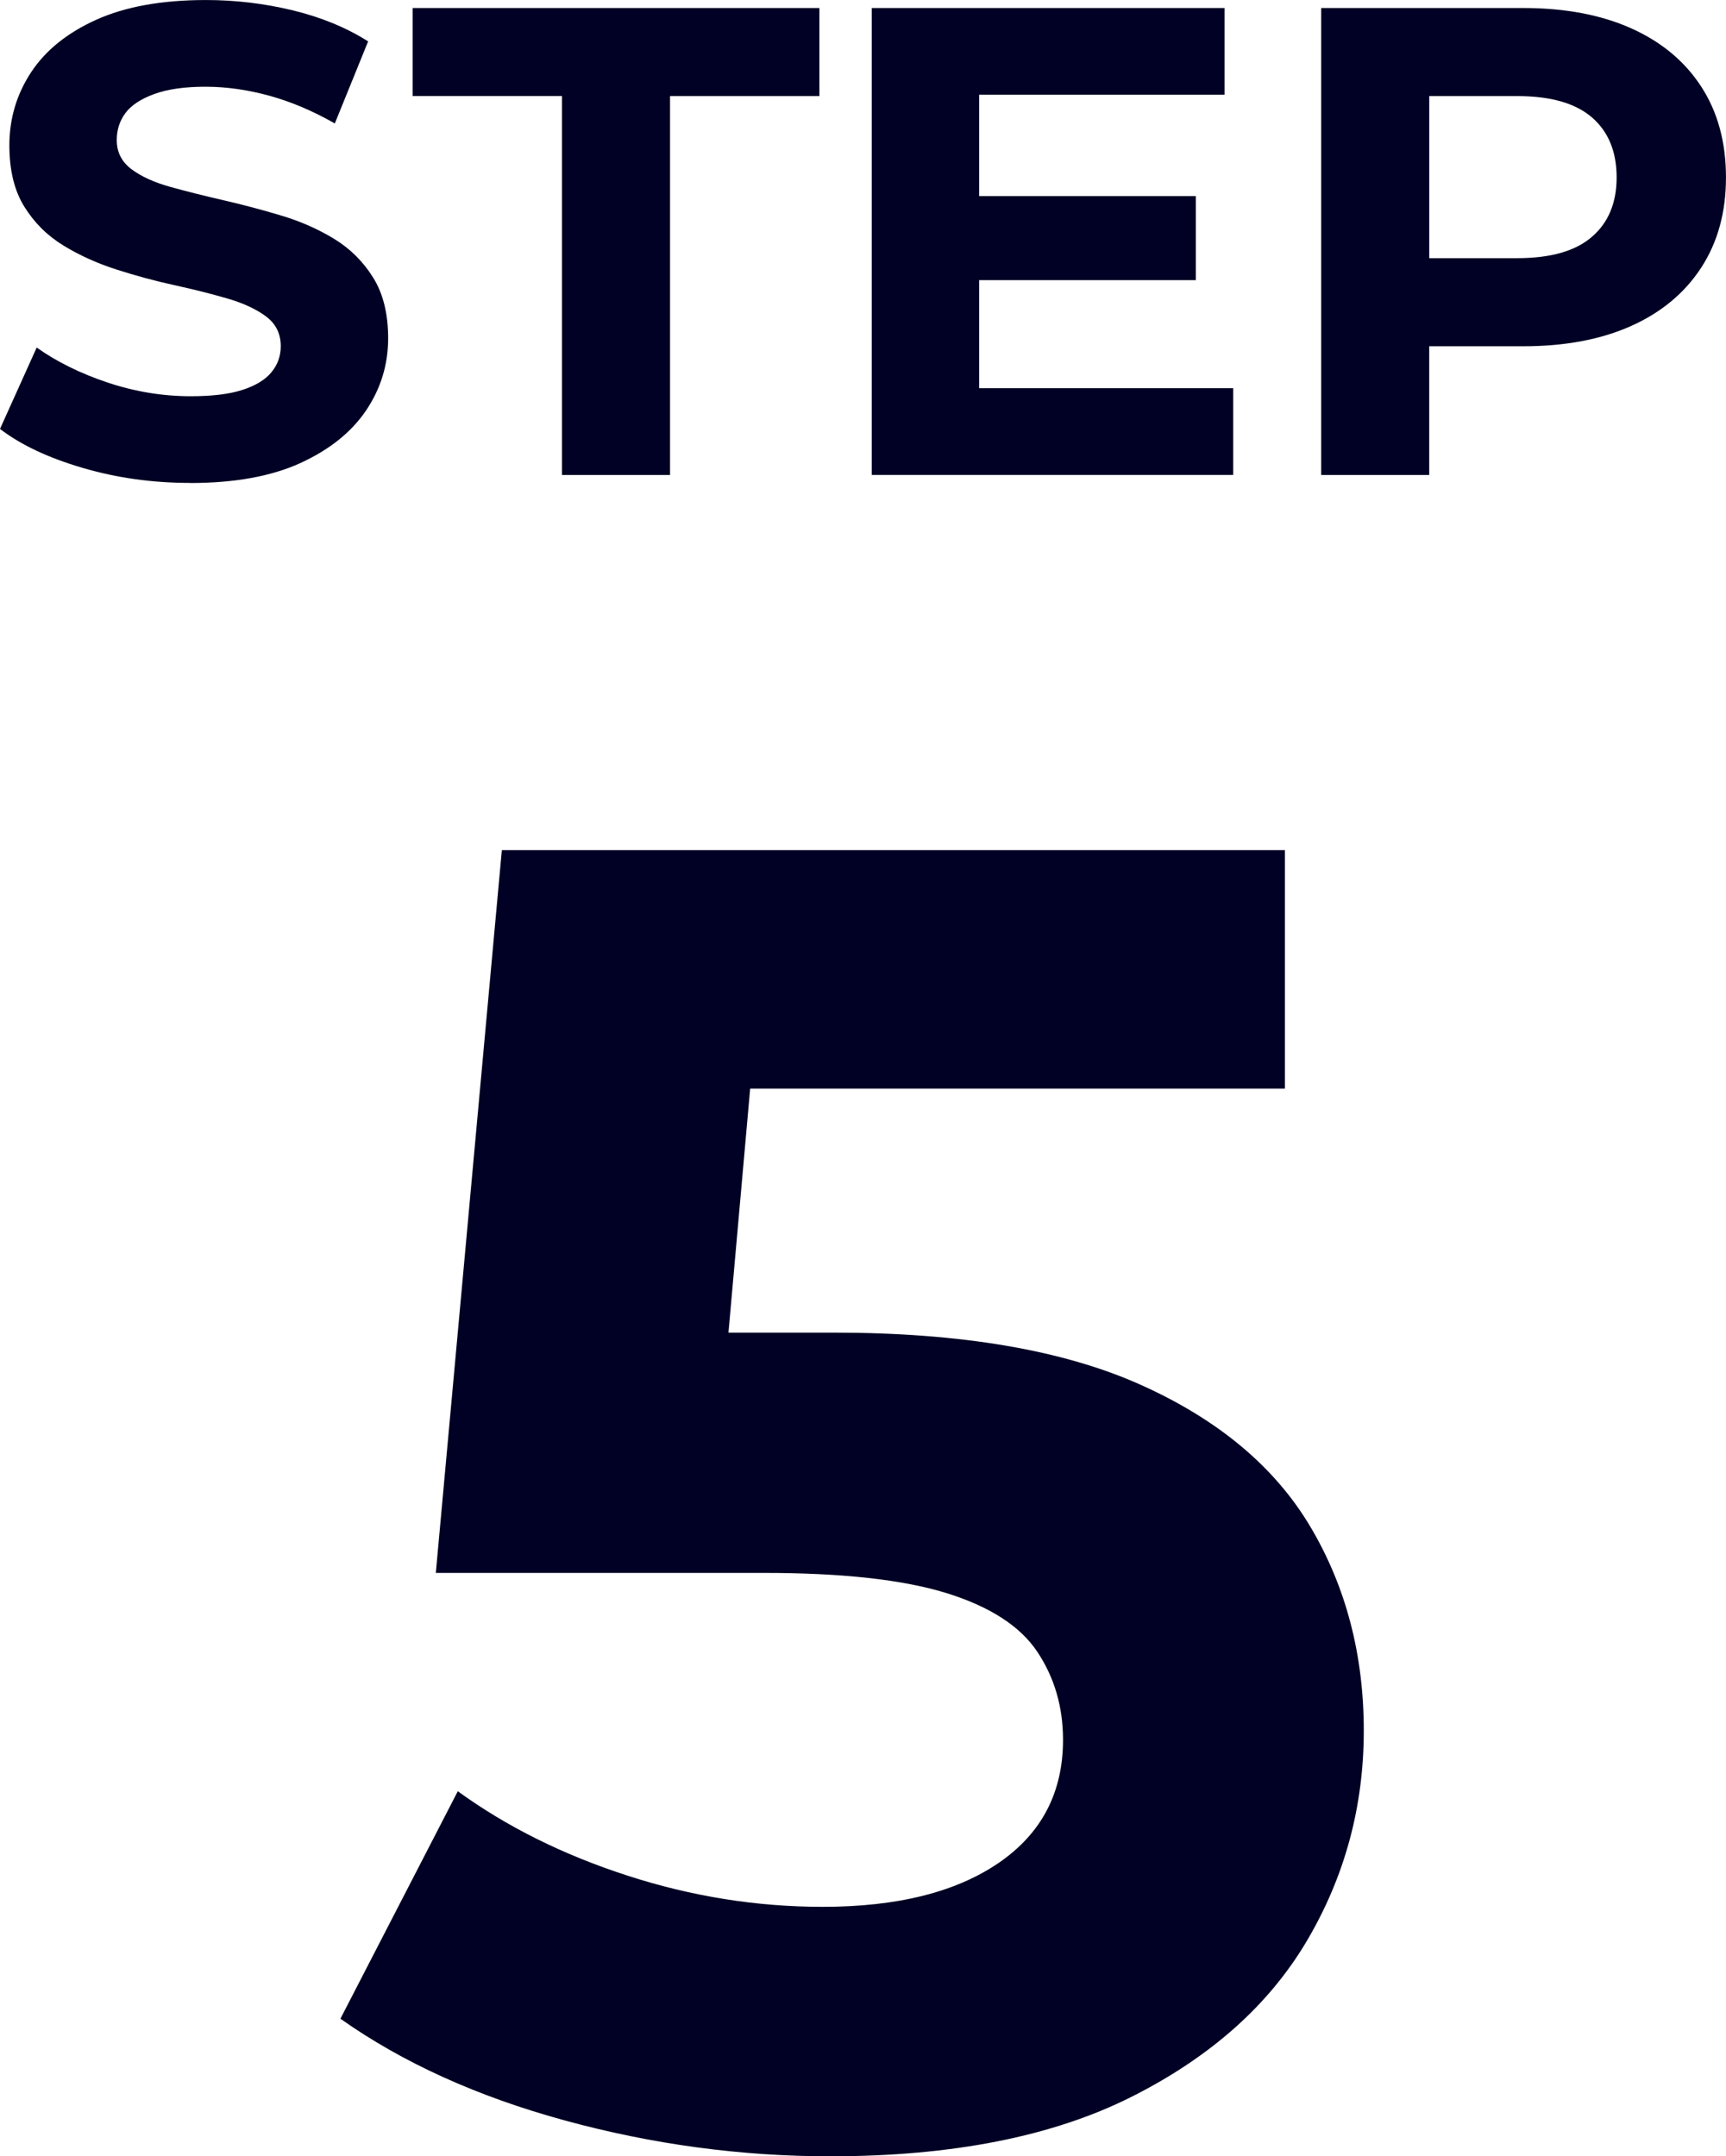
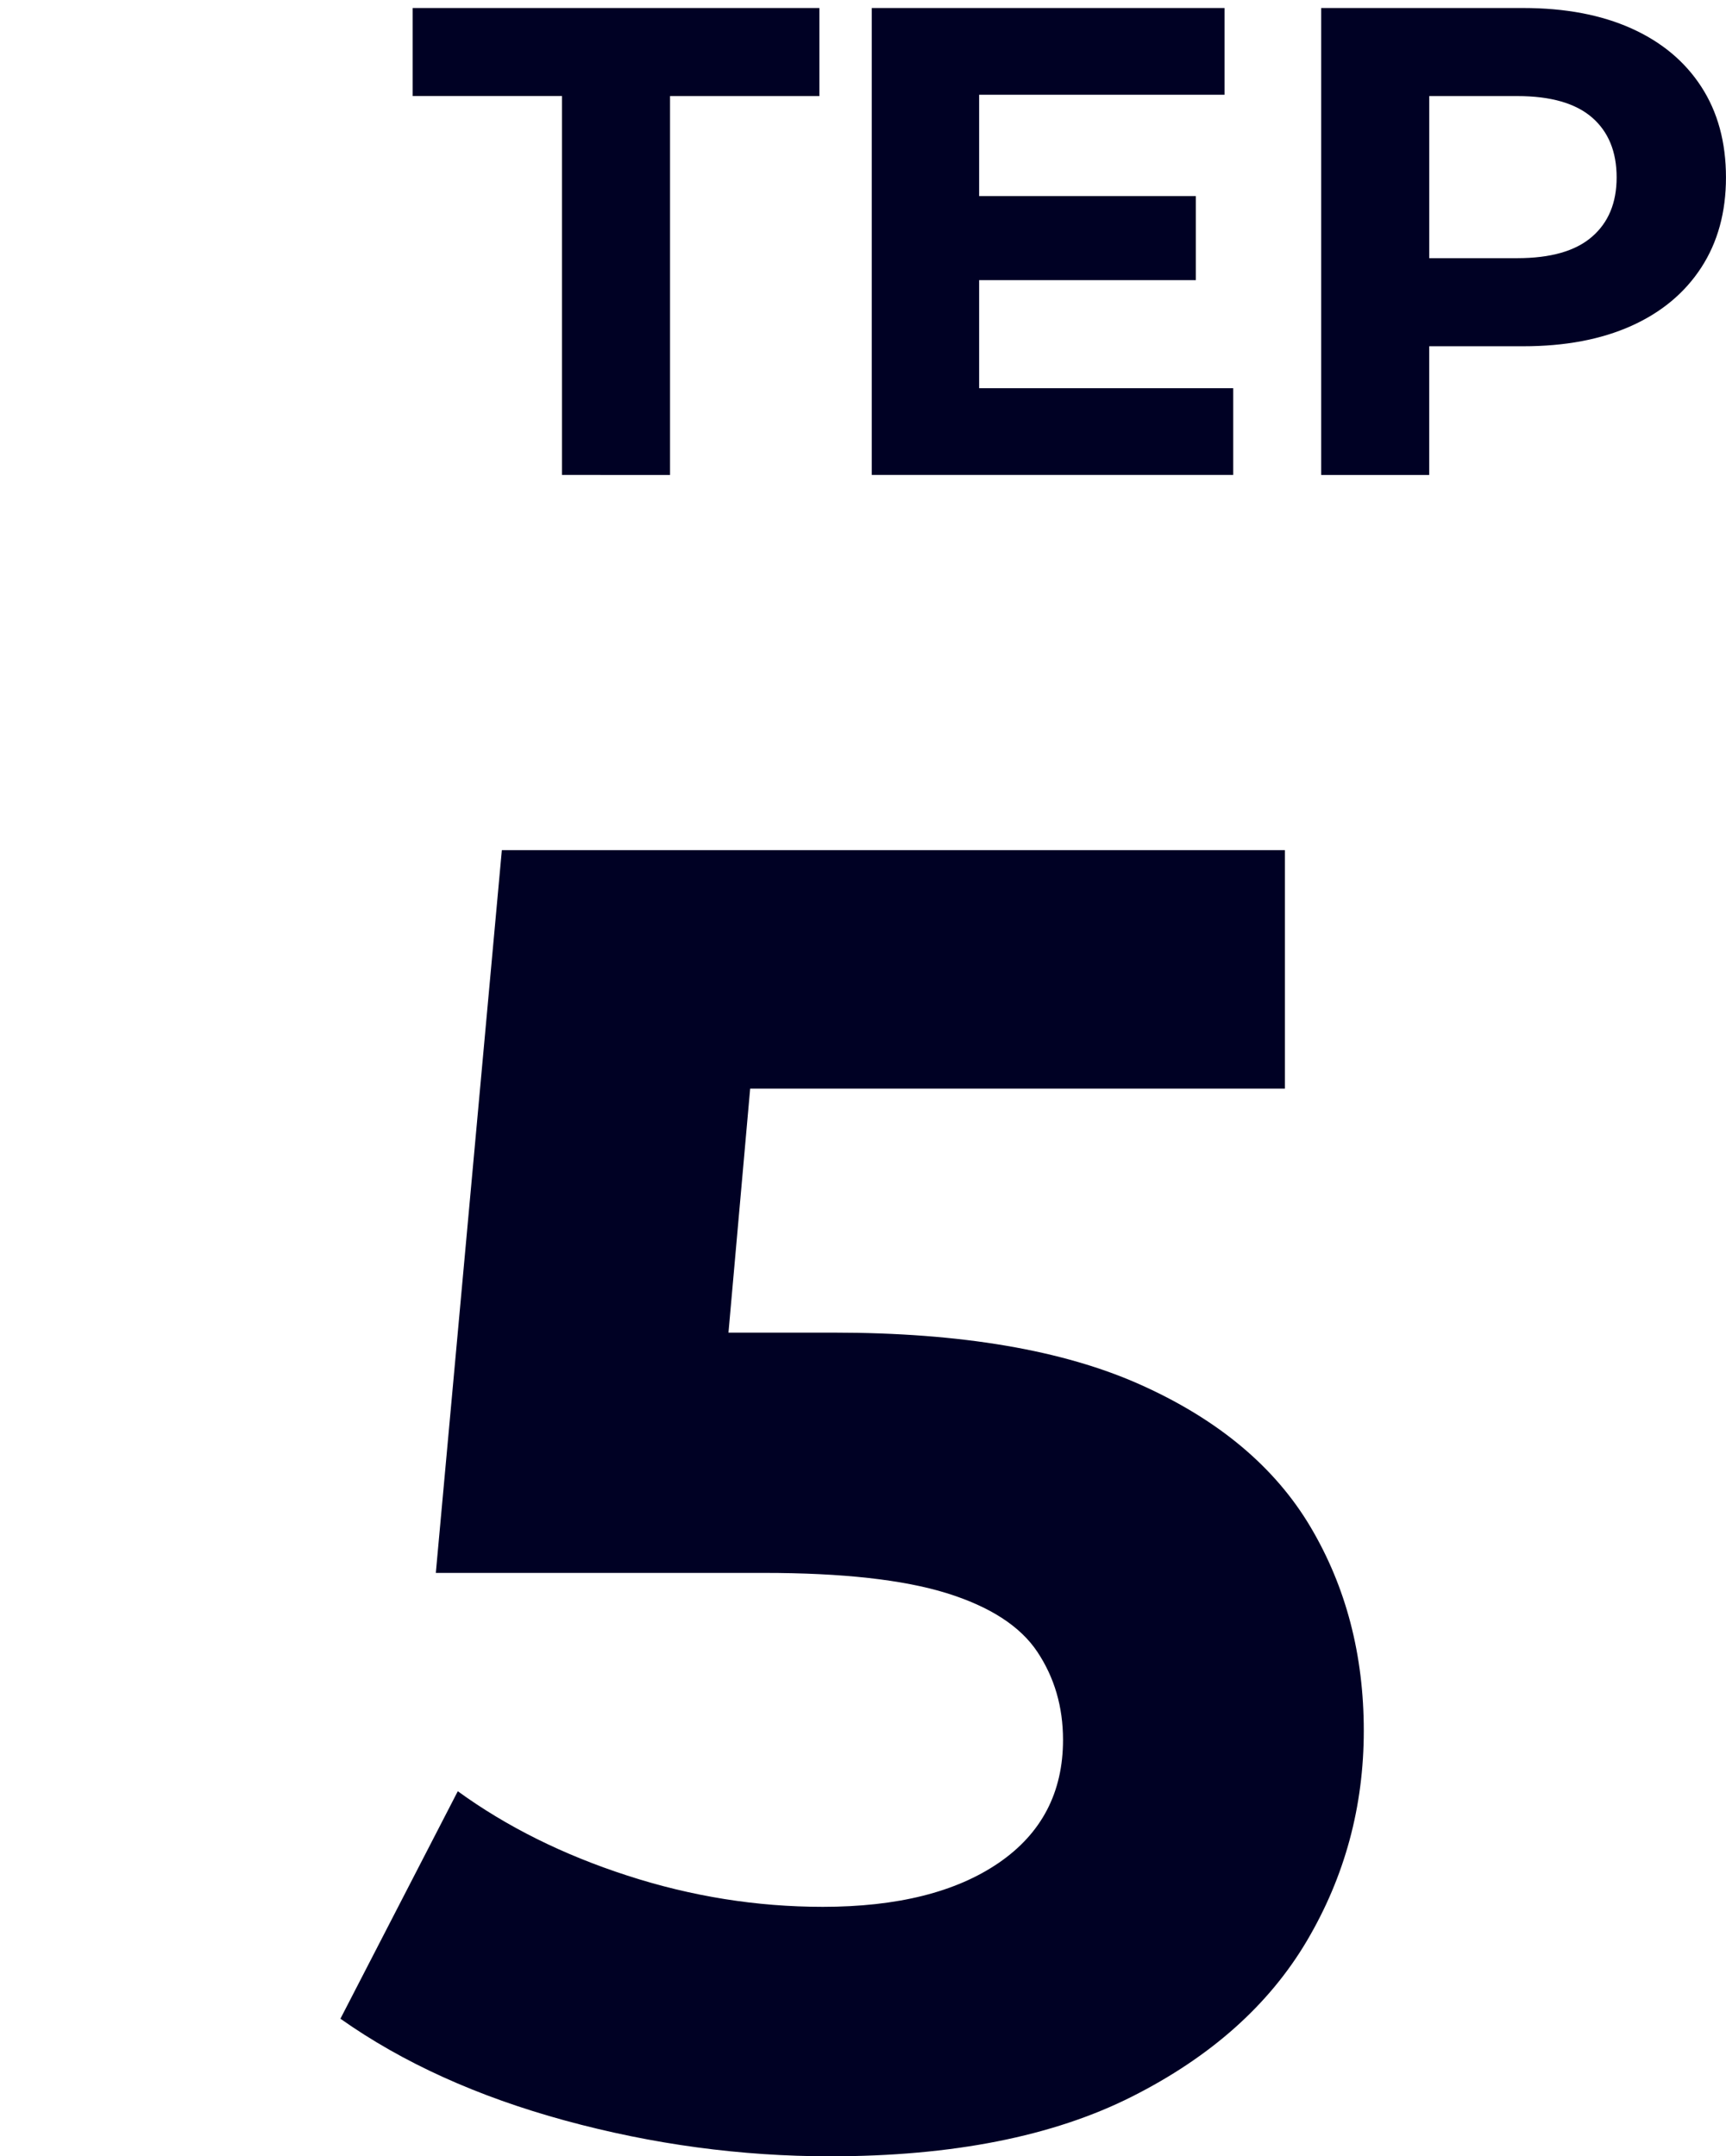
<svg xmlns="http://www.w3.org/2000/svg" id="_レイヤー_2" data-name="レイヤー_2" viewBox="0 0 58.186 72.673">
  <defs>
    <style>
      .cls-1 {
        fill: #000124;
      }
    </style>
  </defs>
  <g id="_レイヤー_1-2" data-name="レイヤー_1">
    <g>
-       <path class="cls-1" d="M6.408,16.276c-1.26,0-2.466-.168-3.619-.506-1.154-.337-2.084-.775-2.789-1.314l1.237-2.743c.675.479,1.472.873,2.394,1.181.922.307,1.855.46,2.8.46.72,0,1.3-.07,1.742-.213s.769-.341.978-.596c.21-.255.314-.547.314-.877,0-.42-.164-.753-.494-1.001-.33-.247-.764-.449-1.304-.606s-1.136-.308-1.788-.45c-.651-.142-1.303-.318-1.955-.528-.652-.209-1.248-.479-1.787-.809-.54-.33-.979-.765-1.315-1.305-.337-.539-.506-1.229-.506-2.068,0-.899.243-1.72.73-2.462.487-.741,1.222-1.333,2.203-1.775s2.215-.663,3.698-.663c.989,0,1.963.116,2.923.348.959.233,1.806.581,2.54,1.046l-1.123,2.766c-.734-.42-1.47-.731-2.203-.934-.735-.202-1.455-.304-2.159-.304s-1.281.083-1.731.248c-.449.165-.771.378-.967.641-.194.262-.291.565-.291.91,0,.405.164.73.494.979.33.247.764.445,1.304.596.54.149,1.136.3,1.788.449.651.15,1.303.322,1.955.518.652.194,1.248.457,1.787.786.54.33.979.765,1.315,1.305.337.539.506,1.222.506,2.046,0,.884-.247,1.693-.741,2.428-.495.734-1.233,1.326-2.215,1.776-.982.449-2.223.674-3.721.674Z" />
-       <path class="cls-1" d="M18.945,16.007V3.237h-5.035V.27h13.713v2.968h-5.035v12.77h-3.643Z" />
+       <path class="cls-1" d="M18.945,16.007V3.237h-5.035V.27h13.713v2.968h-5.035v12.77Z" />
      <path class="cls-1" d="M33.008,13.084h8.566v2.923h-12.186V.27h11.893v2.923h-8.273v9.892ZM32.738,6.609h7.576v2.833h-7.576v-2.833Z" />
      <path class="cls-1" d="M44.539,16.007V.27h6.812c1.408,0,2.622.229,3.642.686,1.019.457,1.806,1.113,2.36,1.967.555.854.832,1.874.832,3.058,0,1.169-.277,2.181-.832,3.035s-1.342,1.511-2.36,1.968c-1.02.457-2.233.686-3.642.686h-4.789l1.619-1.642v5.98h-3.643ZM48.182,10.432l-1.619-1.731h4.586c1.124,0,1.963-.239,2.518-.72.555-.479.832-1.146.832-2.001,0-.869-.277-1.543-.832-2.023-.555-.479-1.394-.719-2.518-.719h-4.586l1.619-1.731v8.926Z" />
      <path class="cls-1" d="M27.983,72.673c-3.009,0-5.987-.402-8.934-1.206-2.947-.804-5.472-1.947-7.573-3.431l3.957-7.667c1.647,1.196,3.555,2.144,5.719,2.844,2.164.702,4.358,1.052,6.584,1.052,2.514,0,4.492-.495,5.936-1.484,1.441-.989,2.164-2.369,2.164-4.143,0-1.112-.289-2.102-.866-2.967-.577-.866-1.598-1.524-3.06-1.979-1.465-.453-3.516-.681-6.152-.681h-11.066l2.226-24.359h26.399v8.038h-22.813l5.192-4.575-1.545,17.373-5.193-4.575h9.15c4.286,0,7.738.587,10.355,1.762s4.523,2.772,5.719,4.792,1.793,4.307,1.793,6.862-.639,4.915-1.916,7.079c-1.278,2.164-3.246,3.916-5.904,5.255s-6.05,2.01-10.171,2.01Z" />
    </g>
  </g>
</svg>